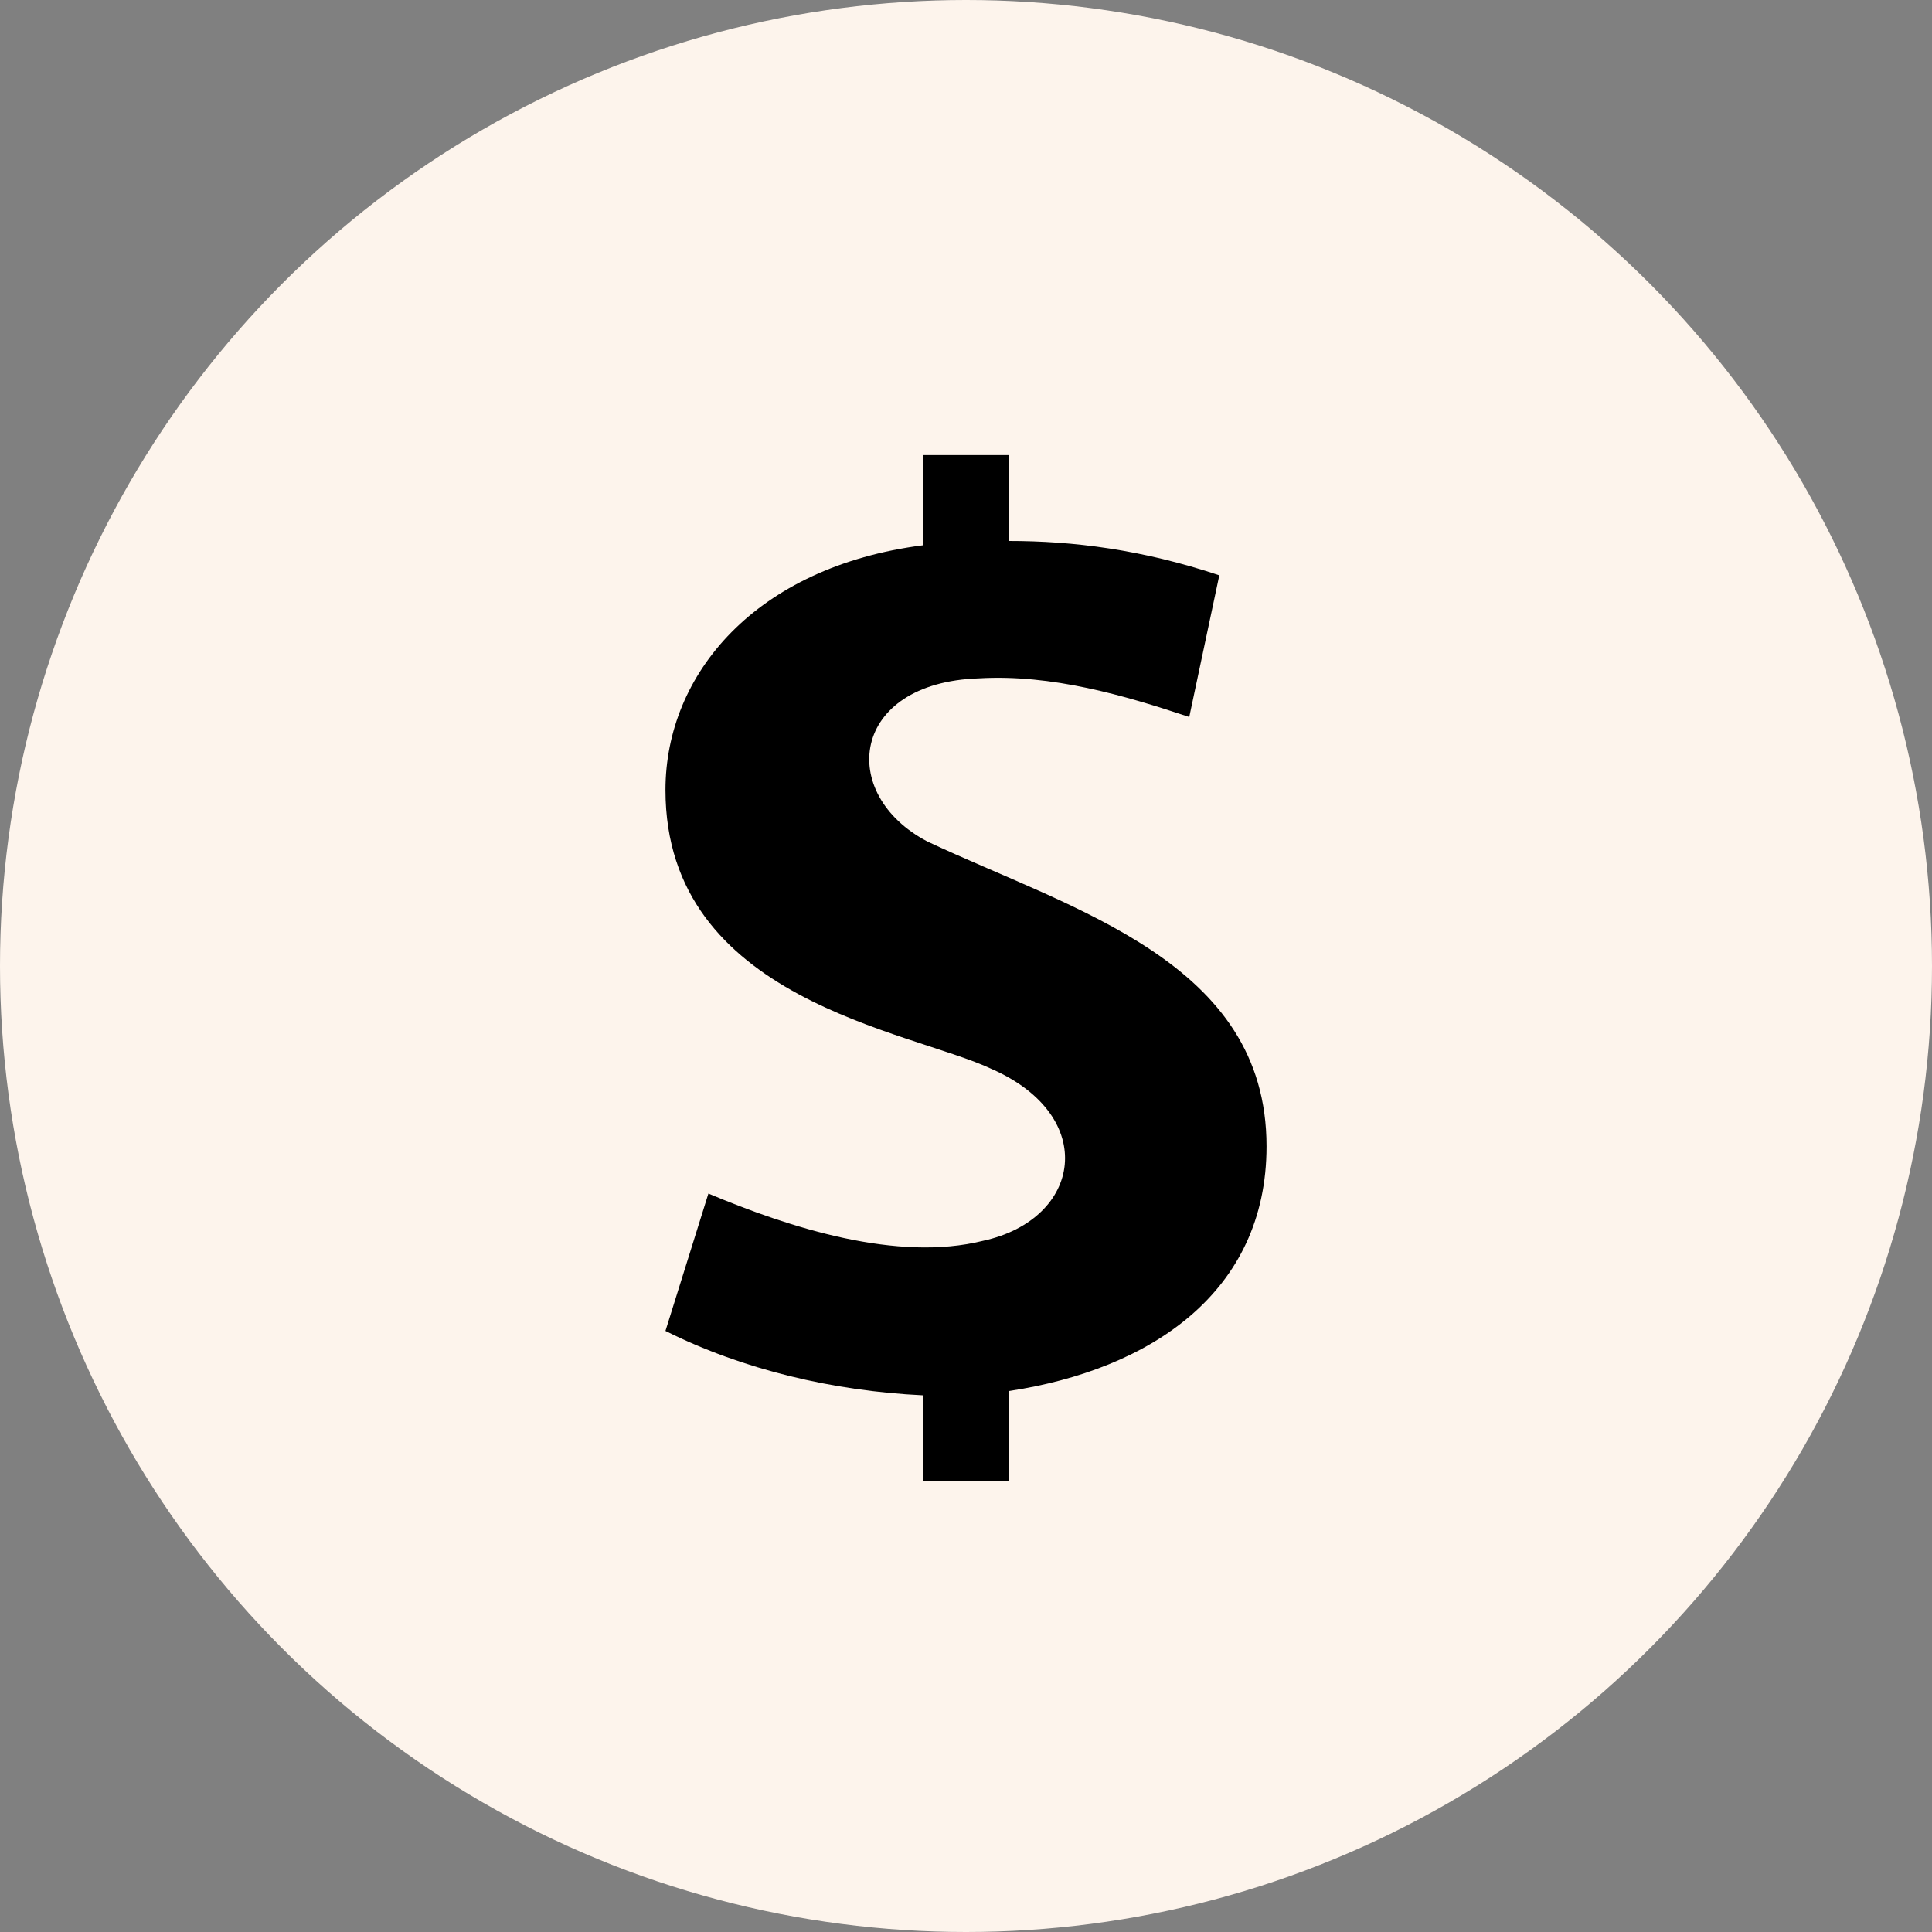
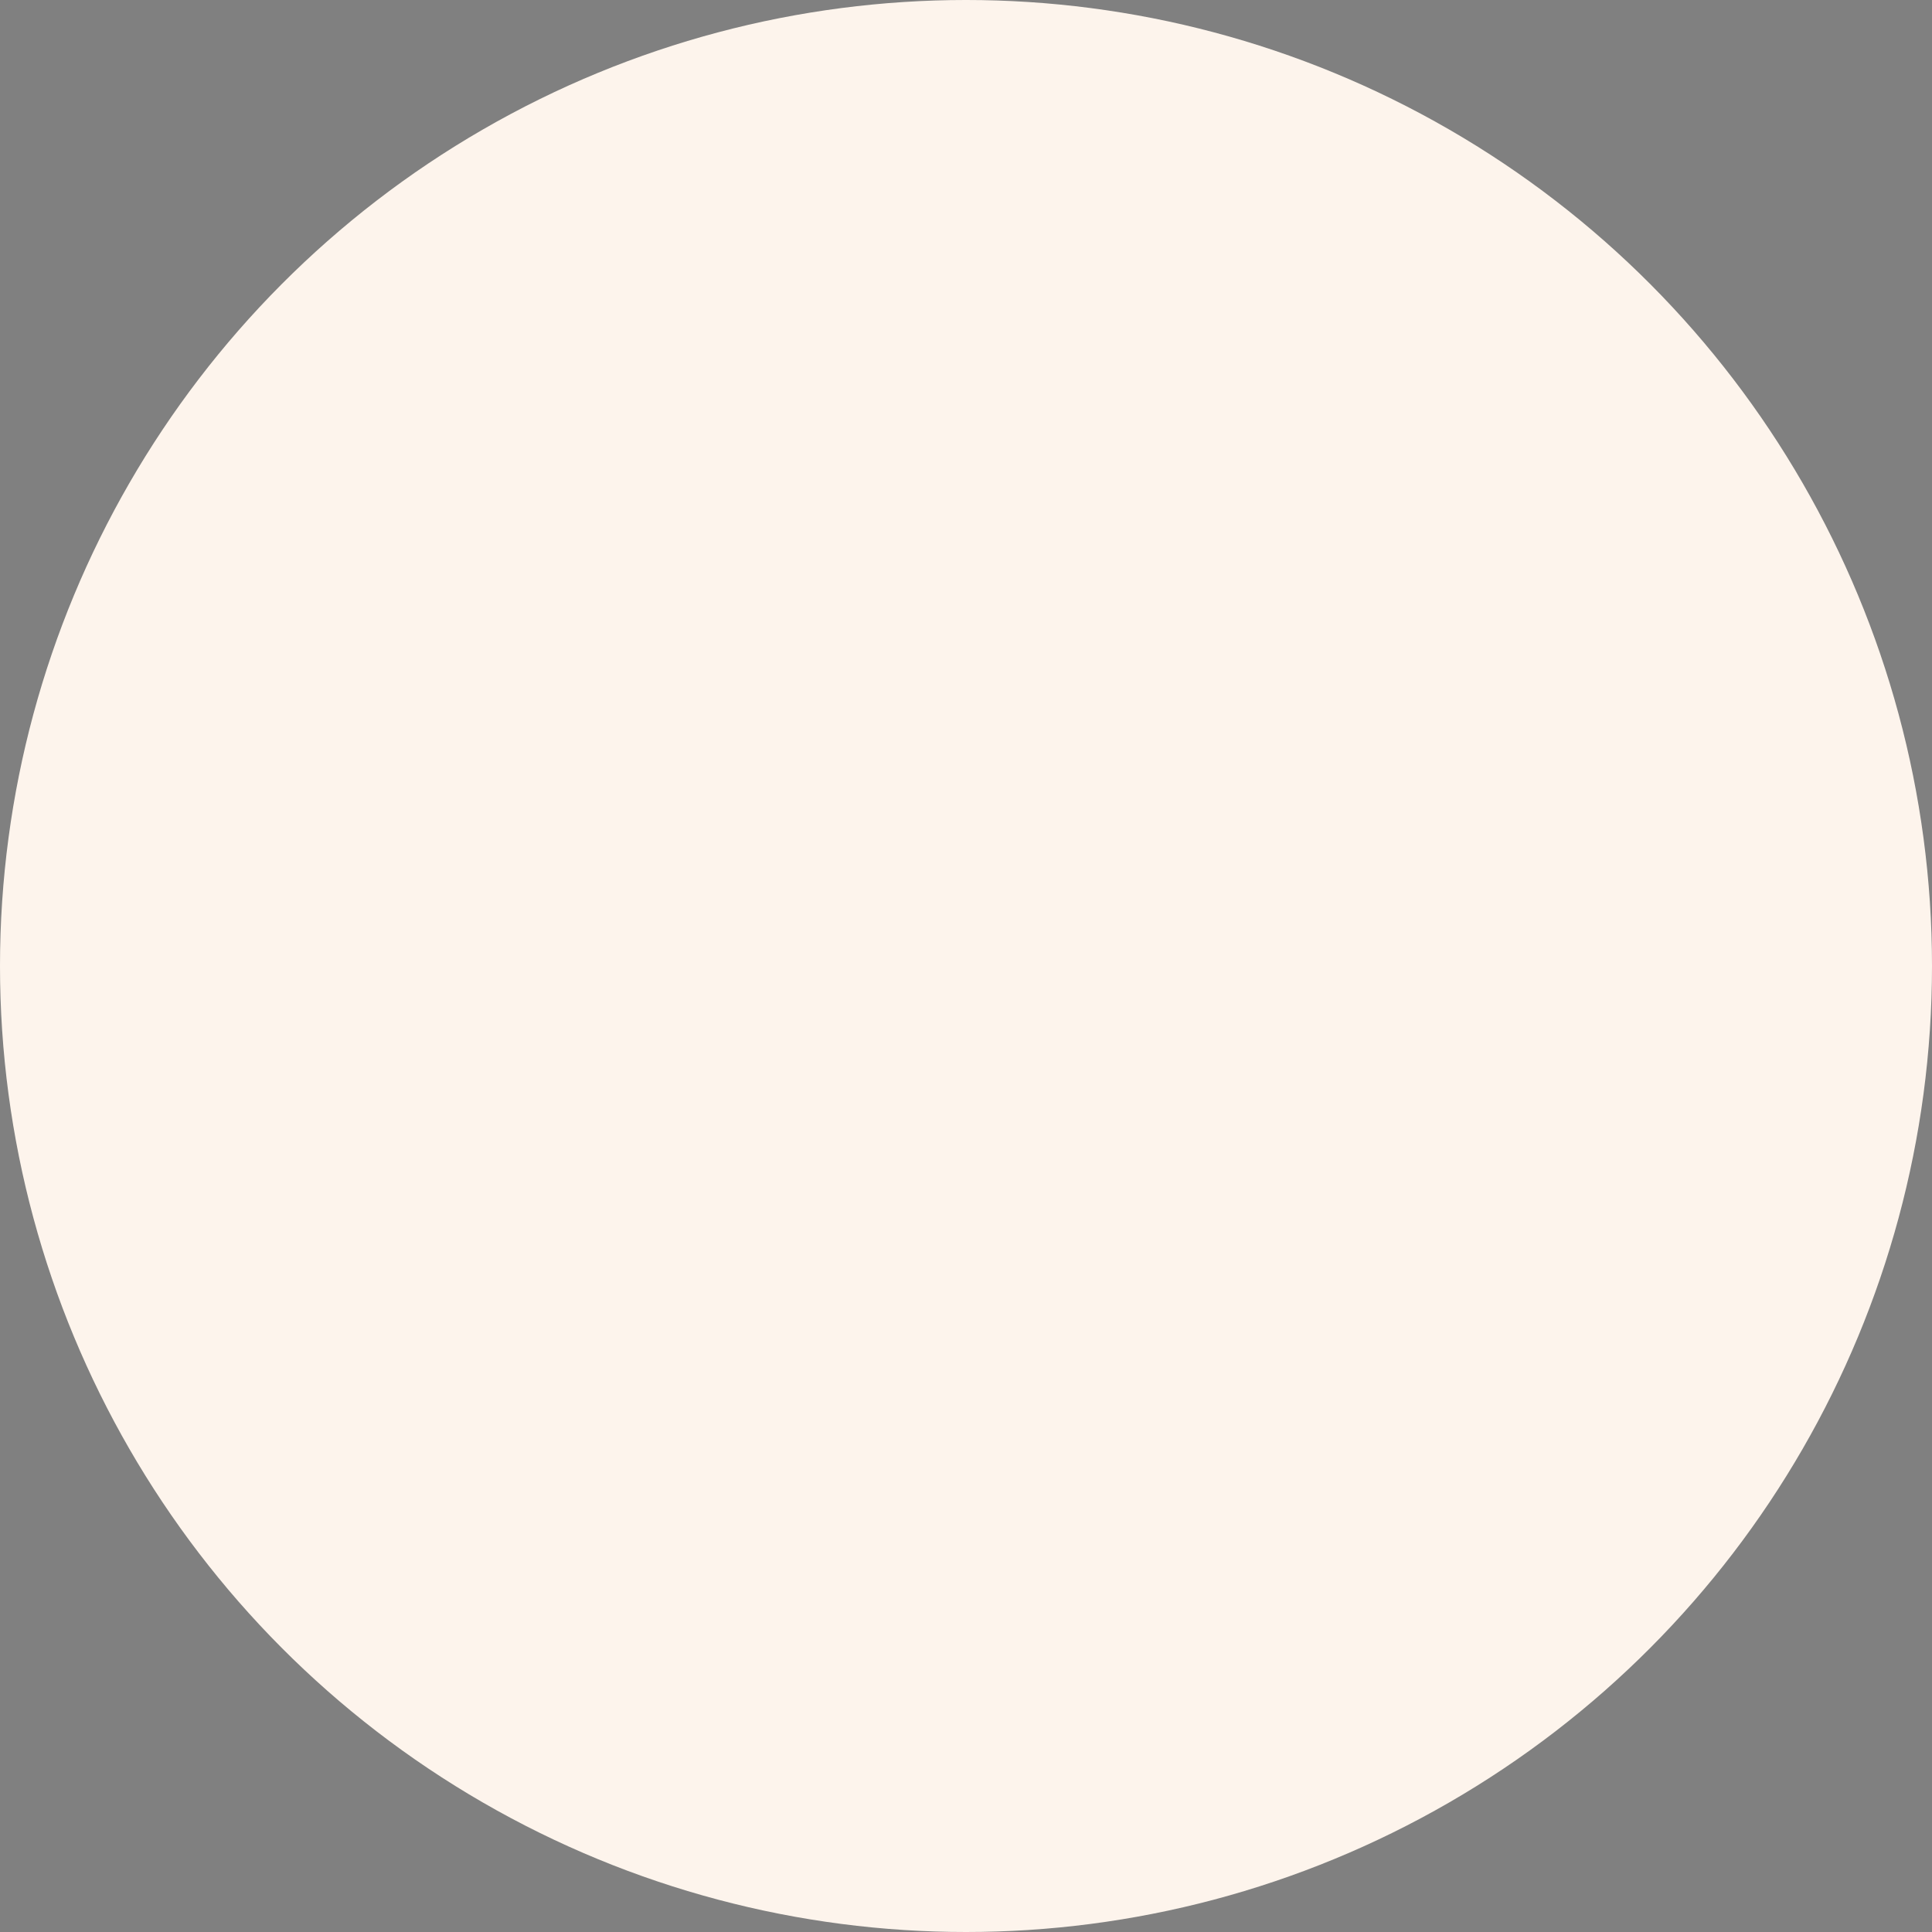
<svg xmlns="http://www.w3.org/2000/svg" version="1.1" id="Layer_1" x="0px" y="0px" viewBox="0 0 45 45" style="enable-background:new 0 0 45 45;" xml:space="preserve">
  <rect x="0" y="0" width="45" height="45" fill="#808080" stroke="none" />
  <style type="text/css">
	.st0{fill:#FDF4EC;}
</style>
  <circle class="st0" cx="22.5" cy="22.5" r="22.5" />
-   <path d="M29.5,26.7c0-4.3-4.5-5.5-7.9-7.1c-2.1-1.1-1.8-3.7,1.2-3.8c1.7-0.1,3.4,0.4,4.9,0.9l0.7-3.3c-1.8-0.6-3.4-0.8-4.9-0.8v-2  h-2v2.1c-3.9,0.5-6,3-6,5.7c0,4.9,5.7,5.6,7.6,6.5c2.5,1.1,2.1,3.5-0.2,4c-2,0.5-4.5-0.3-6.4-1.1L15.5,31c1.8,0.9,3.9,1.4,6,1.5v2h2  v-2.1C26.8,31.9,29.5,30.1,29.5,26.7z" />
</svg>